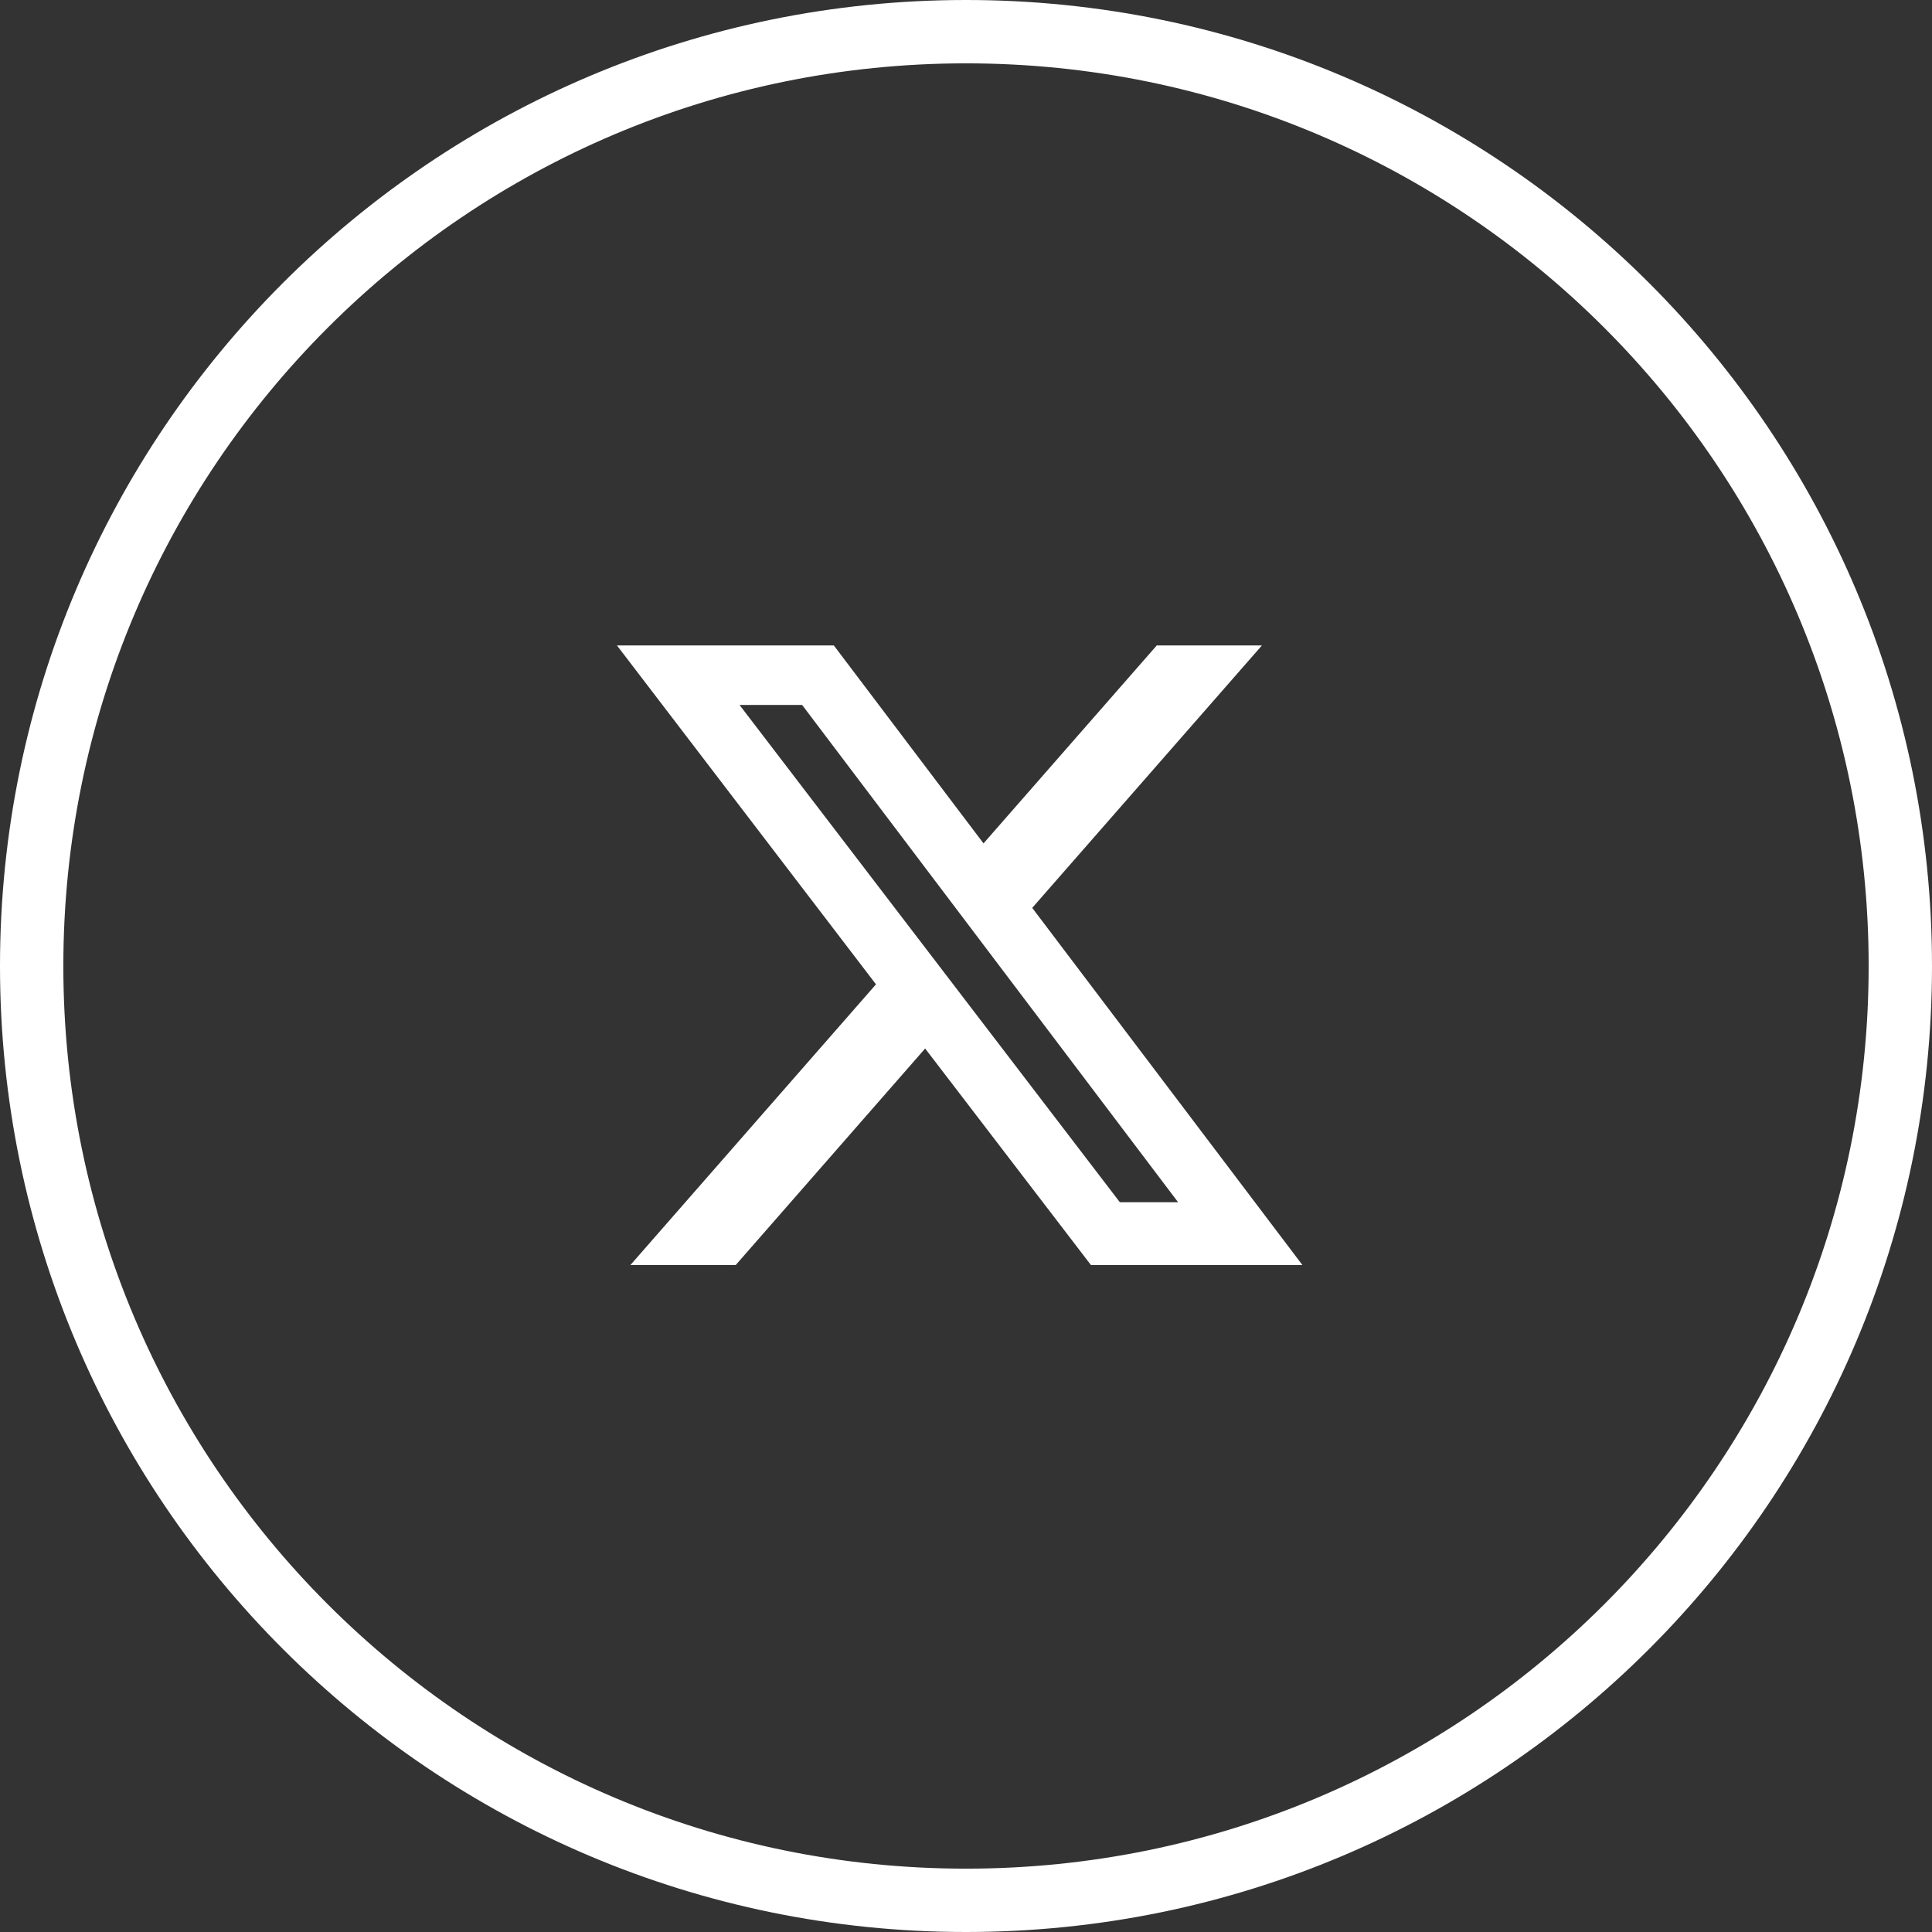
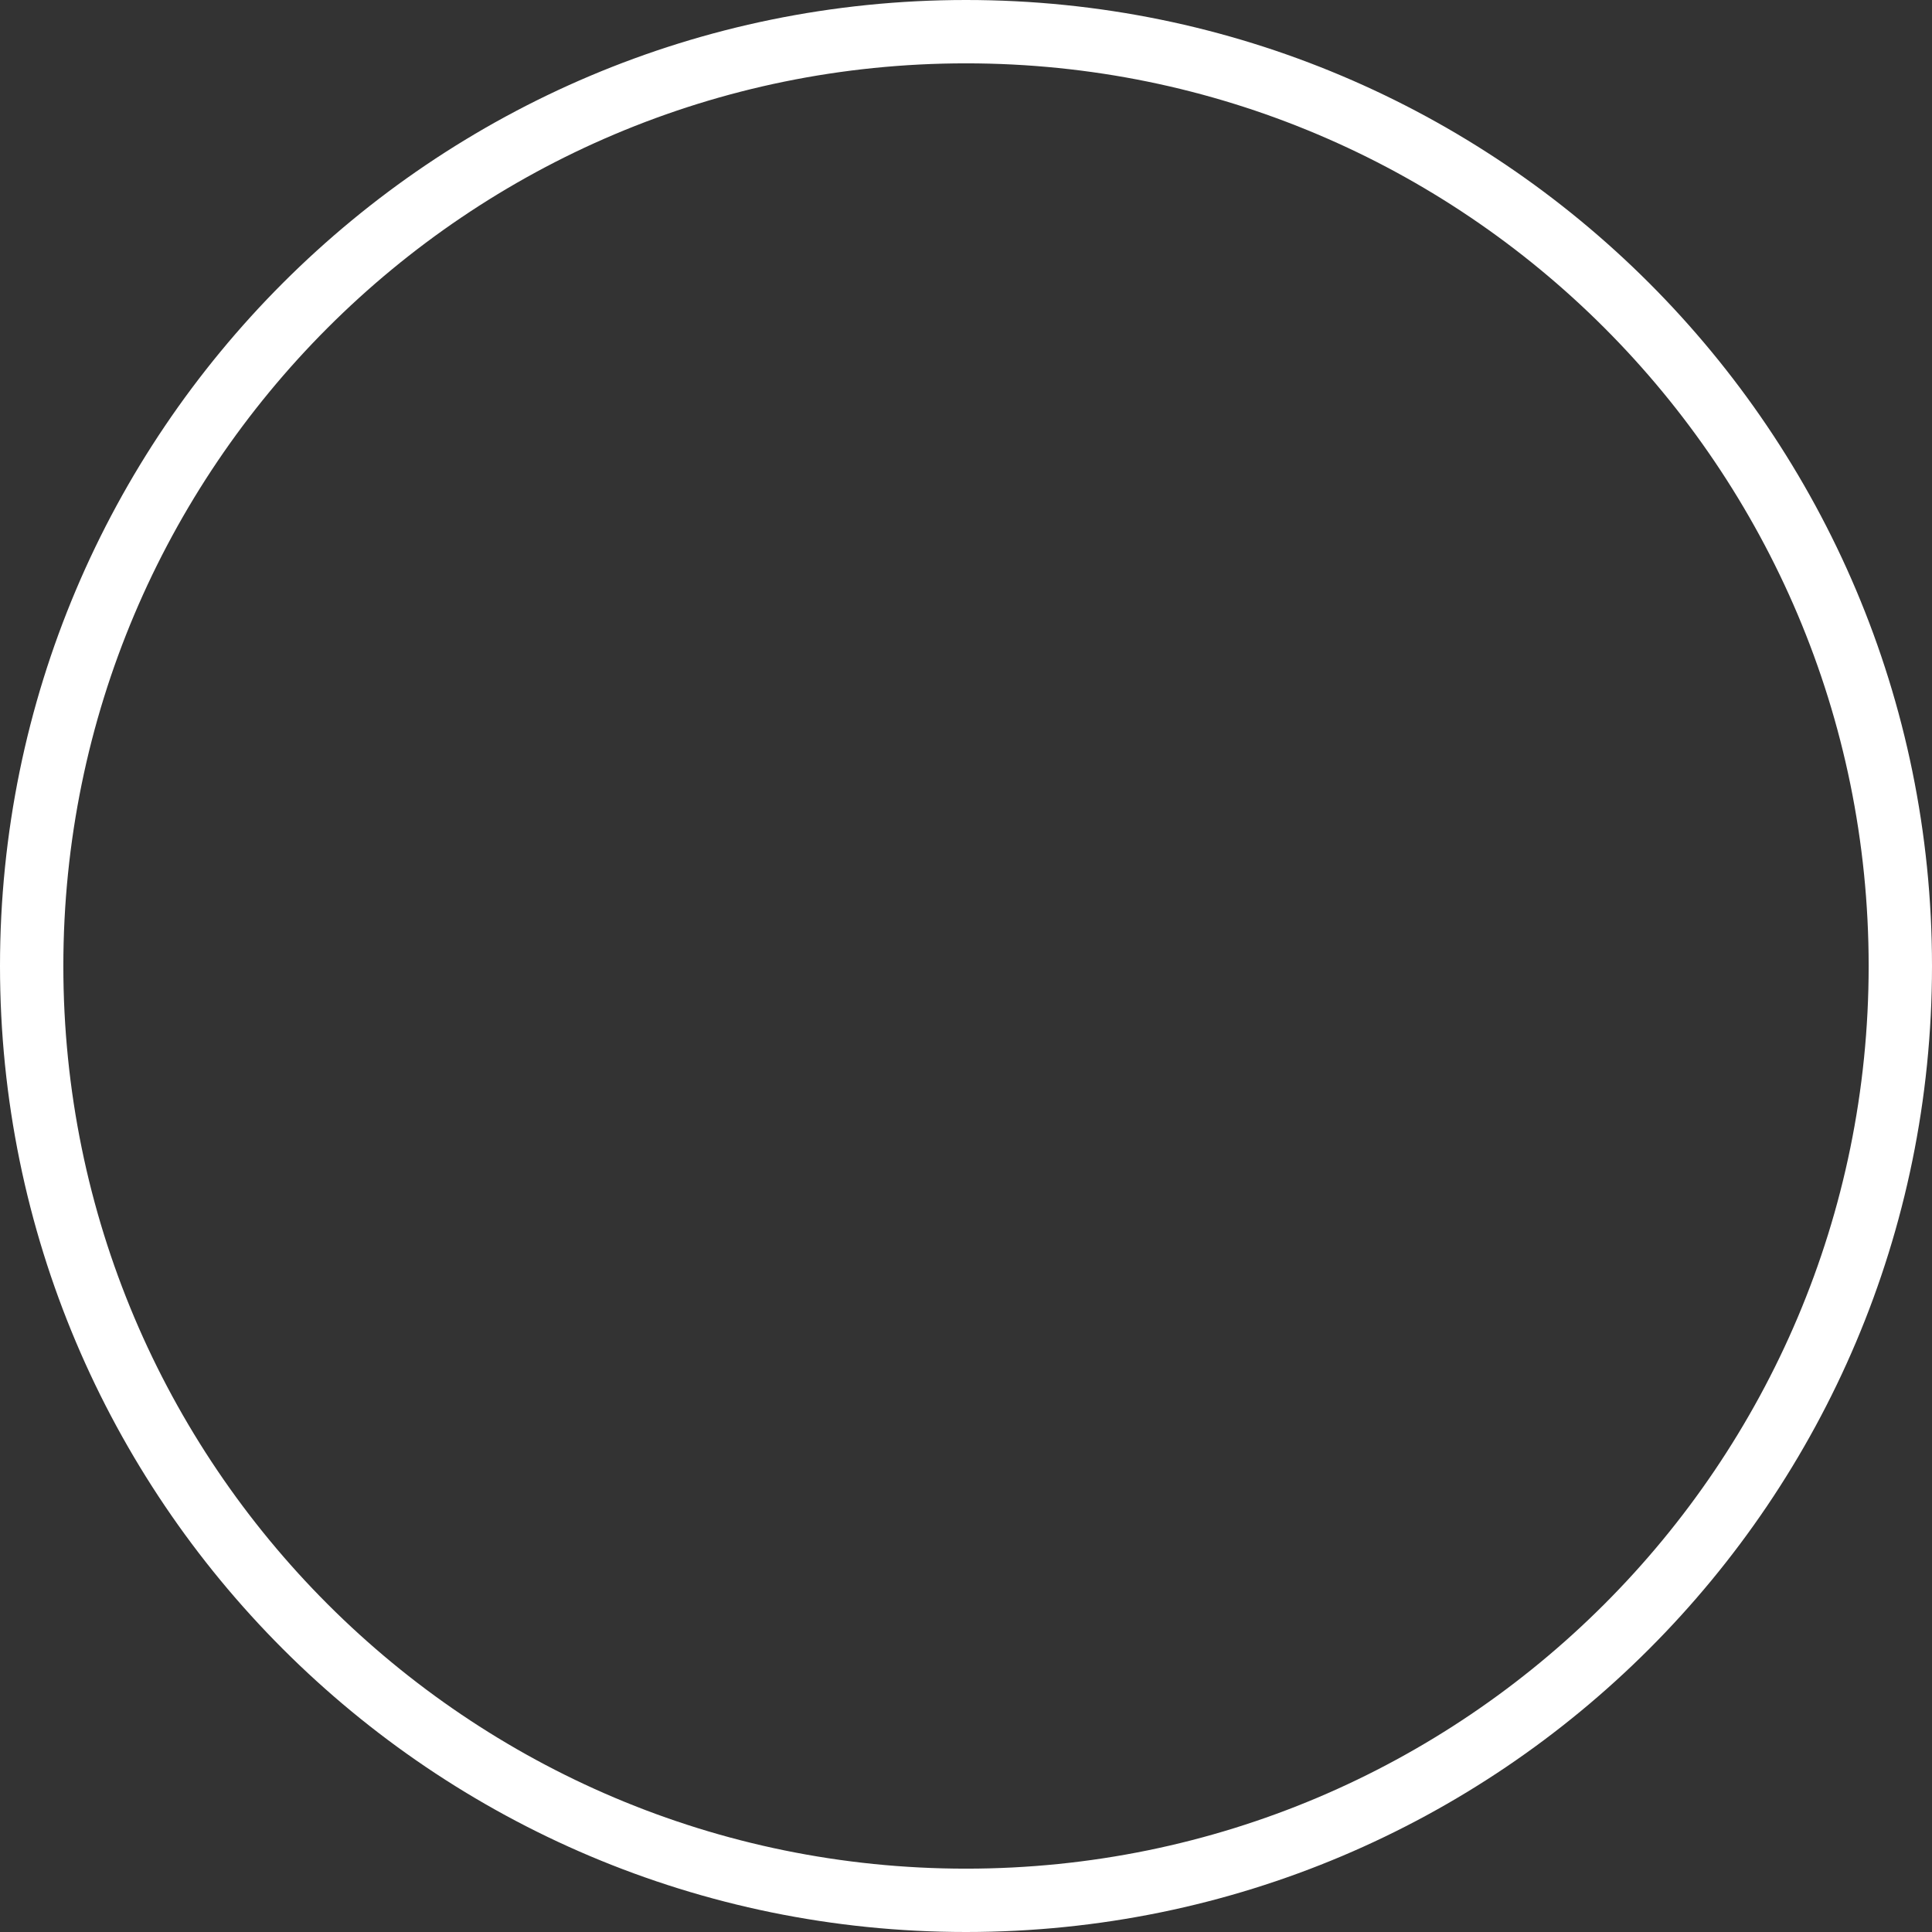
<svg xmlns="http://www.w3.org/2000/svg" data-bbox="0 0 61 61" viewBox="0 0 61 61" height="61" width="61" data-type="ugc">
  <rect x="0" y="0" width="61" height="61" fill="#333333" stroke="none" />
  <g>
    <g stroke-width="2" stroke="#ffffff">
      <path d="M61 30.5C61 47.345 47.345 61 30.5 61S0 47.345 0 30.5 13.655 0 30.5 0 61 13.655 61 30.5z" fill="none" stroke="none" />
      <path d="M60 30.5C60 46.792 46.792 60 30.5 60S1 46.792 1 30.5 14.208 1 30.5 1 60 14.208 60 30.5z" fill="none" />
    </g>
-     <path fill="#ffffff" d="M36.523 20.379h3.32l-7.252 8.286 8.531 11.277h-6.677l-5.235-6.837-5.982 6.838h-3.325l7.755-8.864-8.178-10.7h6.847l4.726 6.25Zm-1.166 17.579h1.839l-11.87-15.7H23.35Z" />
  </g>
</svg>